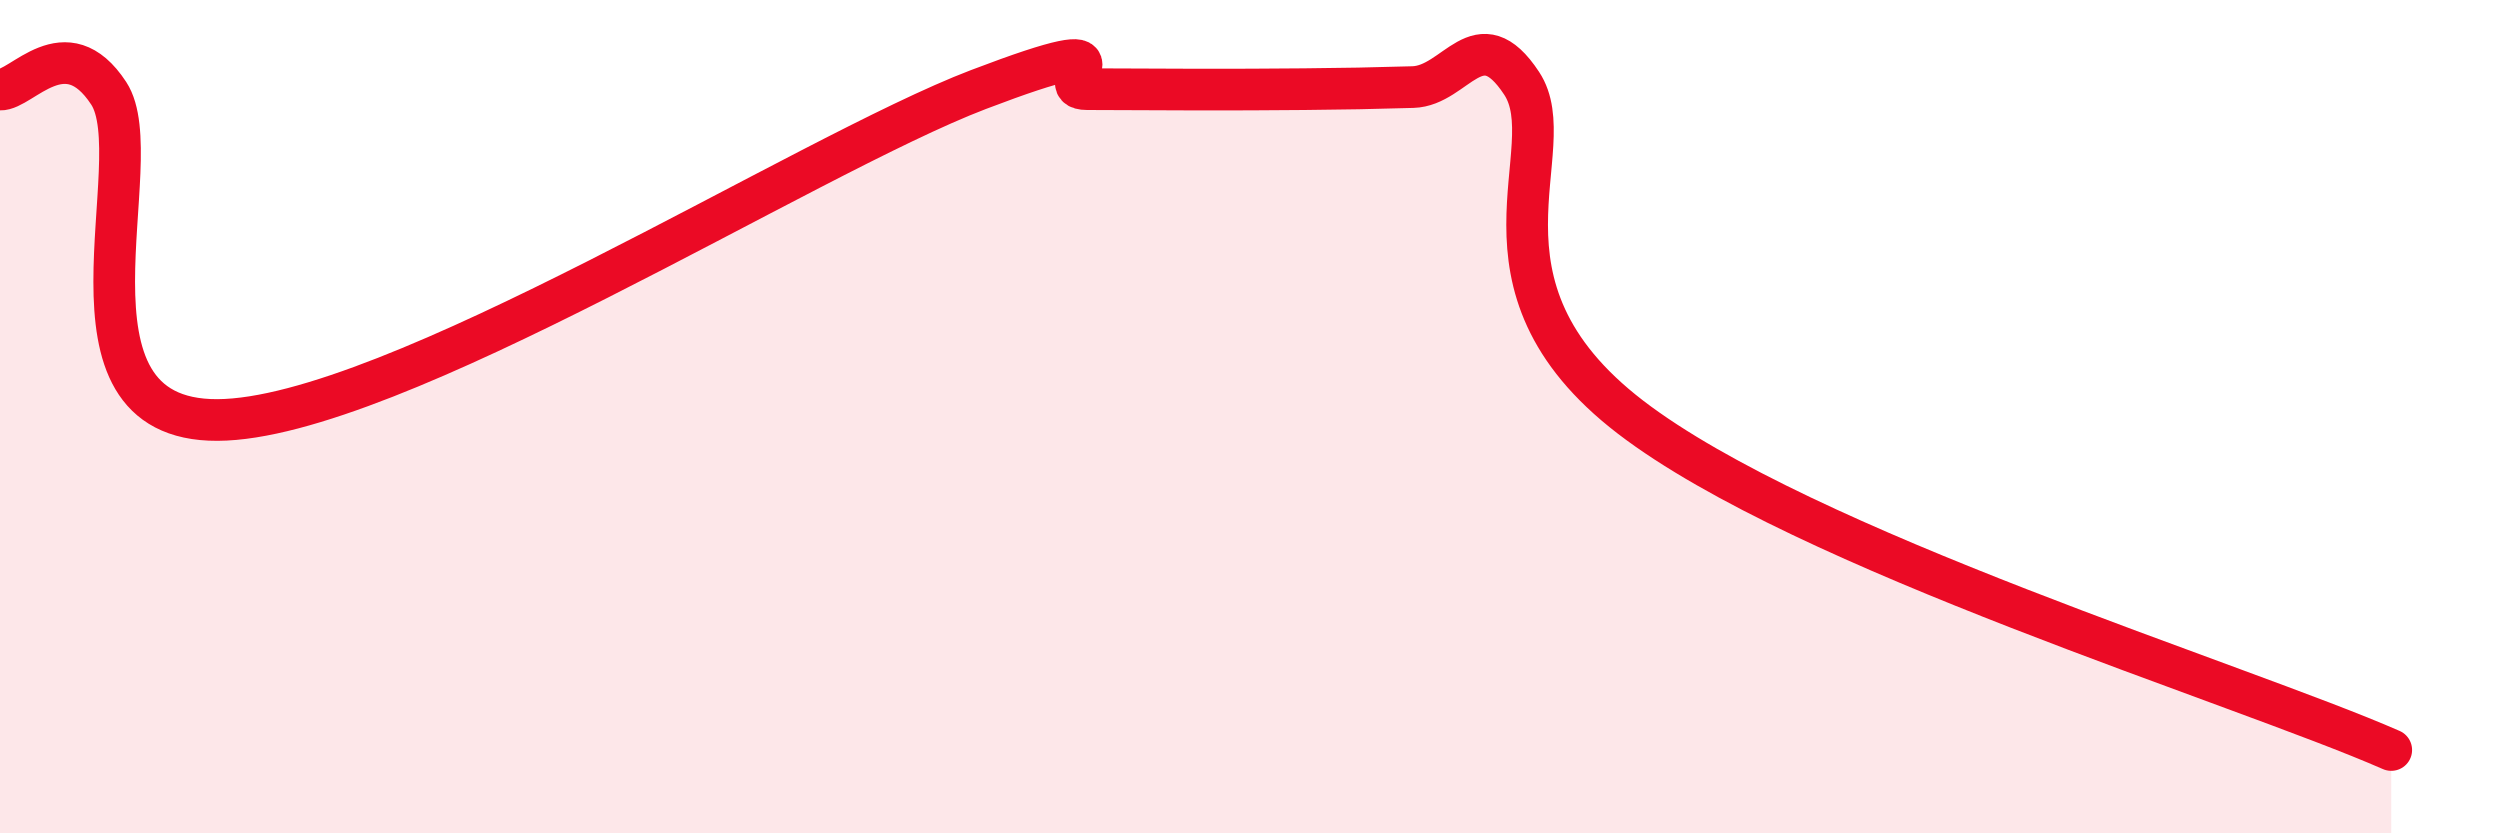
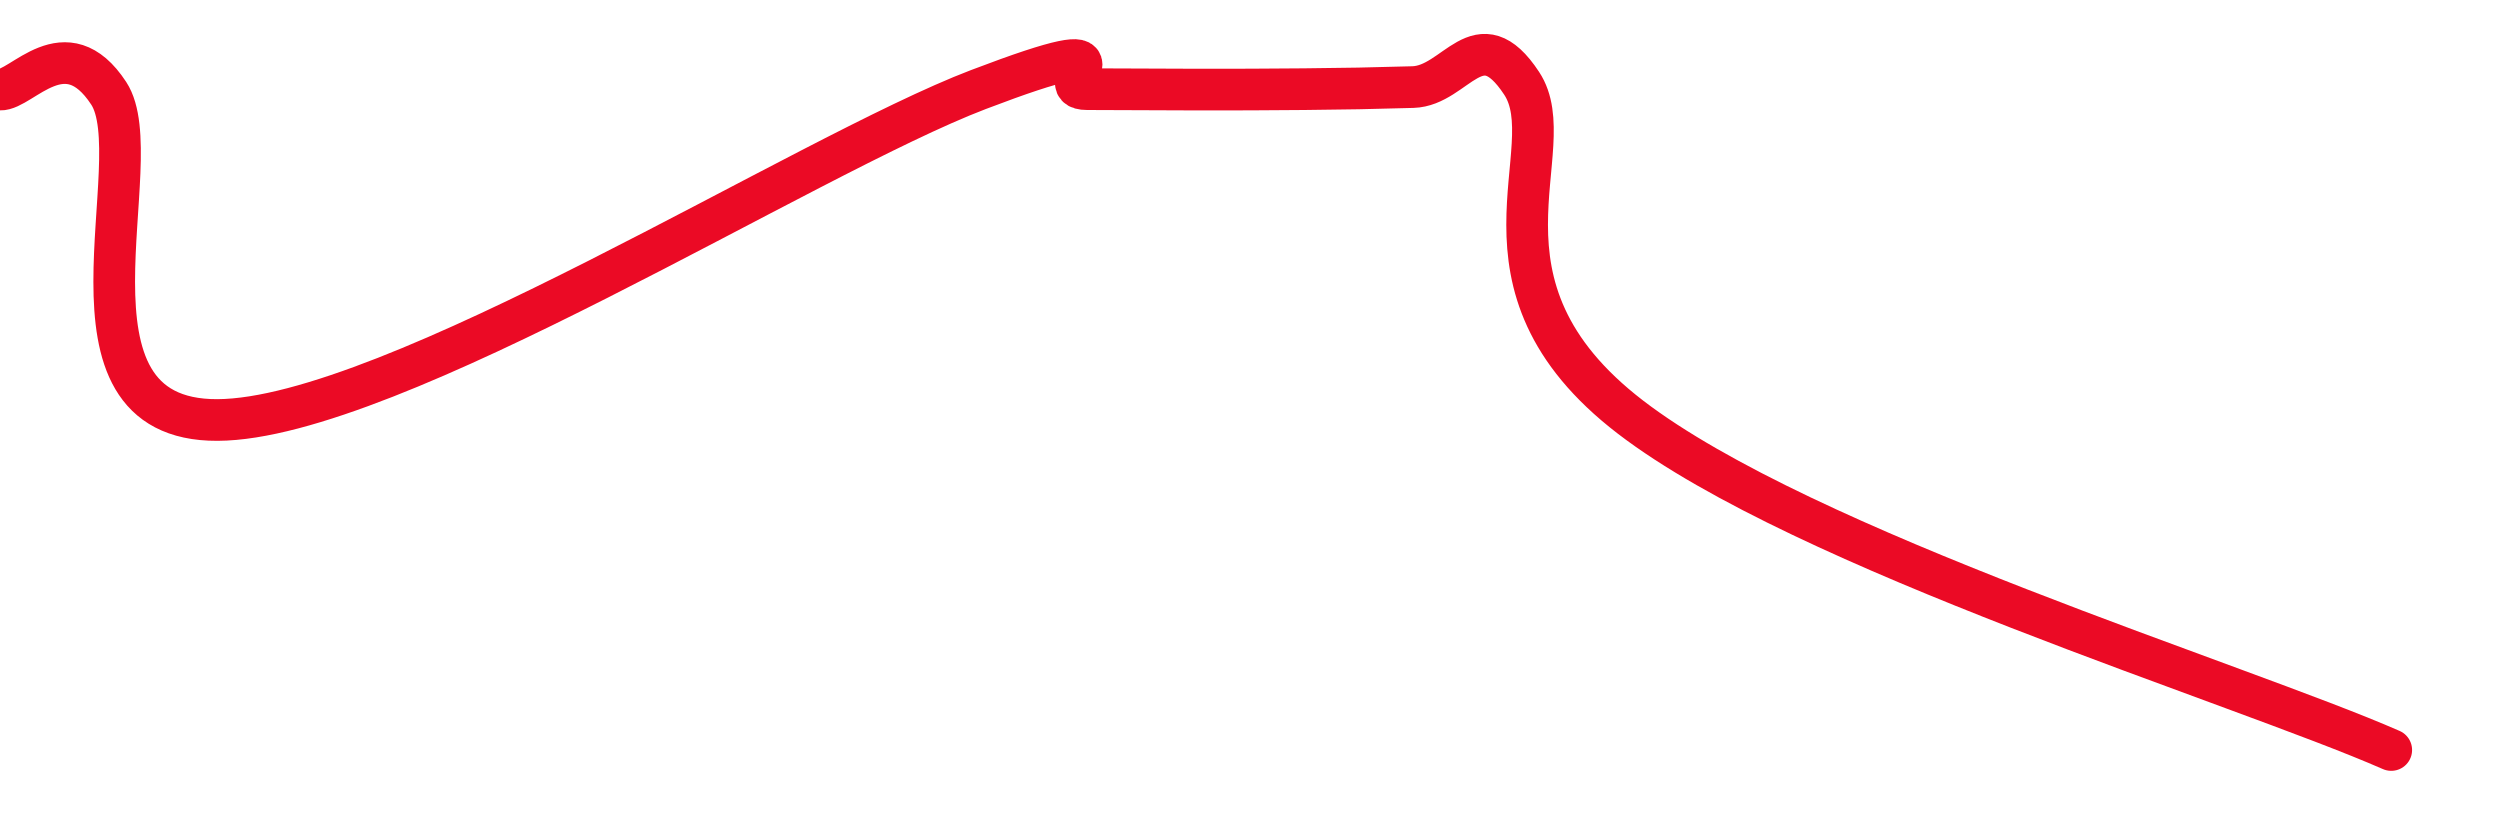
<svg xmlns="http://www.w3.org/2000/svg" width="60" height="20" viewBox="0 0 60 20">
-   <path d="M 0,2.15 C 0.52,2.17 1.57,0.65 2.61,2.24 C 3.65,3.83 1.05,10.1 5.22,10.08 C 9.39,10.06 19.31,3.74 23.48,2.15 C 27.65,0.56 25.05,2.14 26.09,2.14 C 27.13,2.14 27.66,2.15 28.7,2.15 C 29.74,2.15 30.26,2.15 31.3,2.14 C 32.34,2.13 32.87,2.12 33.91,2.09 C 34.95,2.06 35.48,0.42 36.52,2 C 37.56,3.58 34.96,6.81 39.13,10.01 C 43.3,13.21 53.74,16.4 57.39,18L57.39 20L0 20Z" fill="#EB0A25" opacity="0.1" stroke-linecap="round" stroke-linejoin="round" />
  <path d="M 0,2.15 C 0.52,2.17 1.57,0.65 2.61,2.24 C 3.65,3.83 1.05,10.1 5.22,10.08 C 9.39,10.06 19.31,3.74 23.48,2.15 C 27.65,0.56 25.05,2.14 26.09,2.14 C 27.13,2.14 27.66,2.15 28.7,2.15 C 29.74,2.15 30.26,2.15 31.3,2.14 C 32.34,2.13 32.87,2.12 33.91,2.09 C 34.95,2.06 35.48,0.42 36.52,2 C 37.56,3.58 34.96,6.81 39.13,10.01 C 43.3,13.21 53.74,16.4 57.39,18" stroke="#EB0A25" stroke-width="1" fill="none" stroke-linecap="round" stroke-linejoin="round" />
</svg>